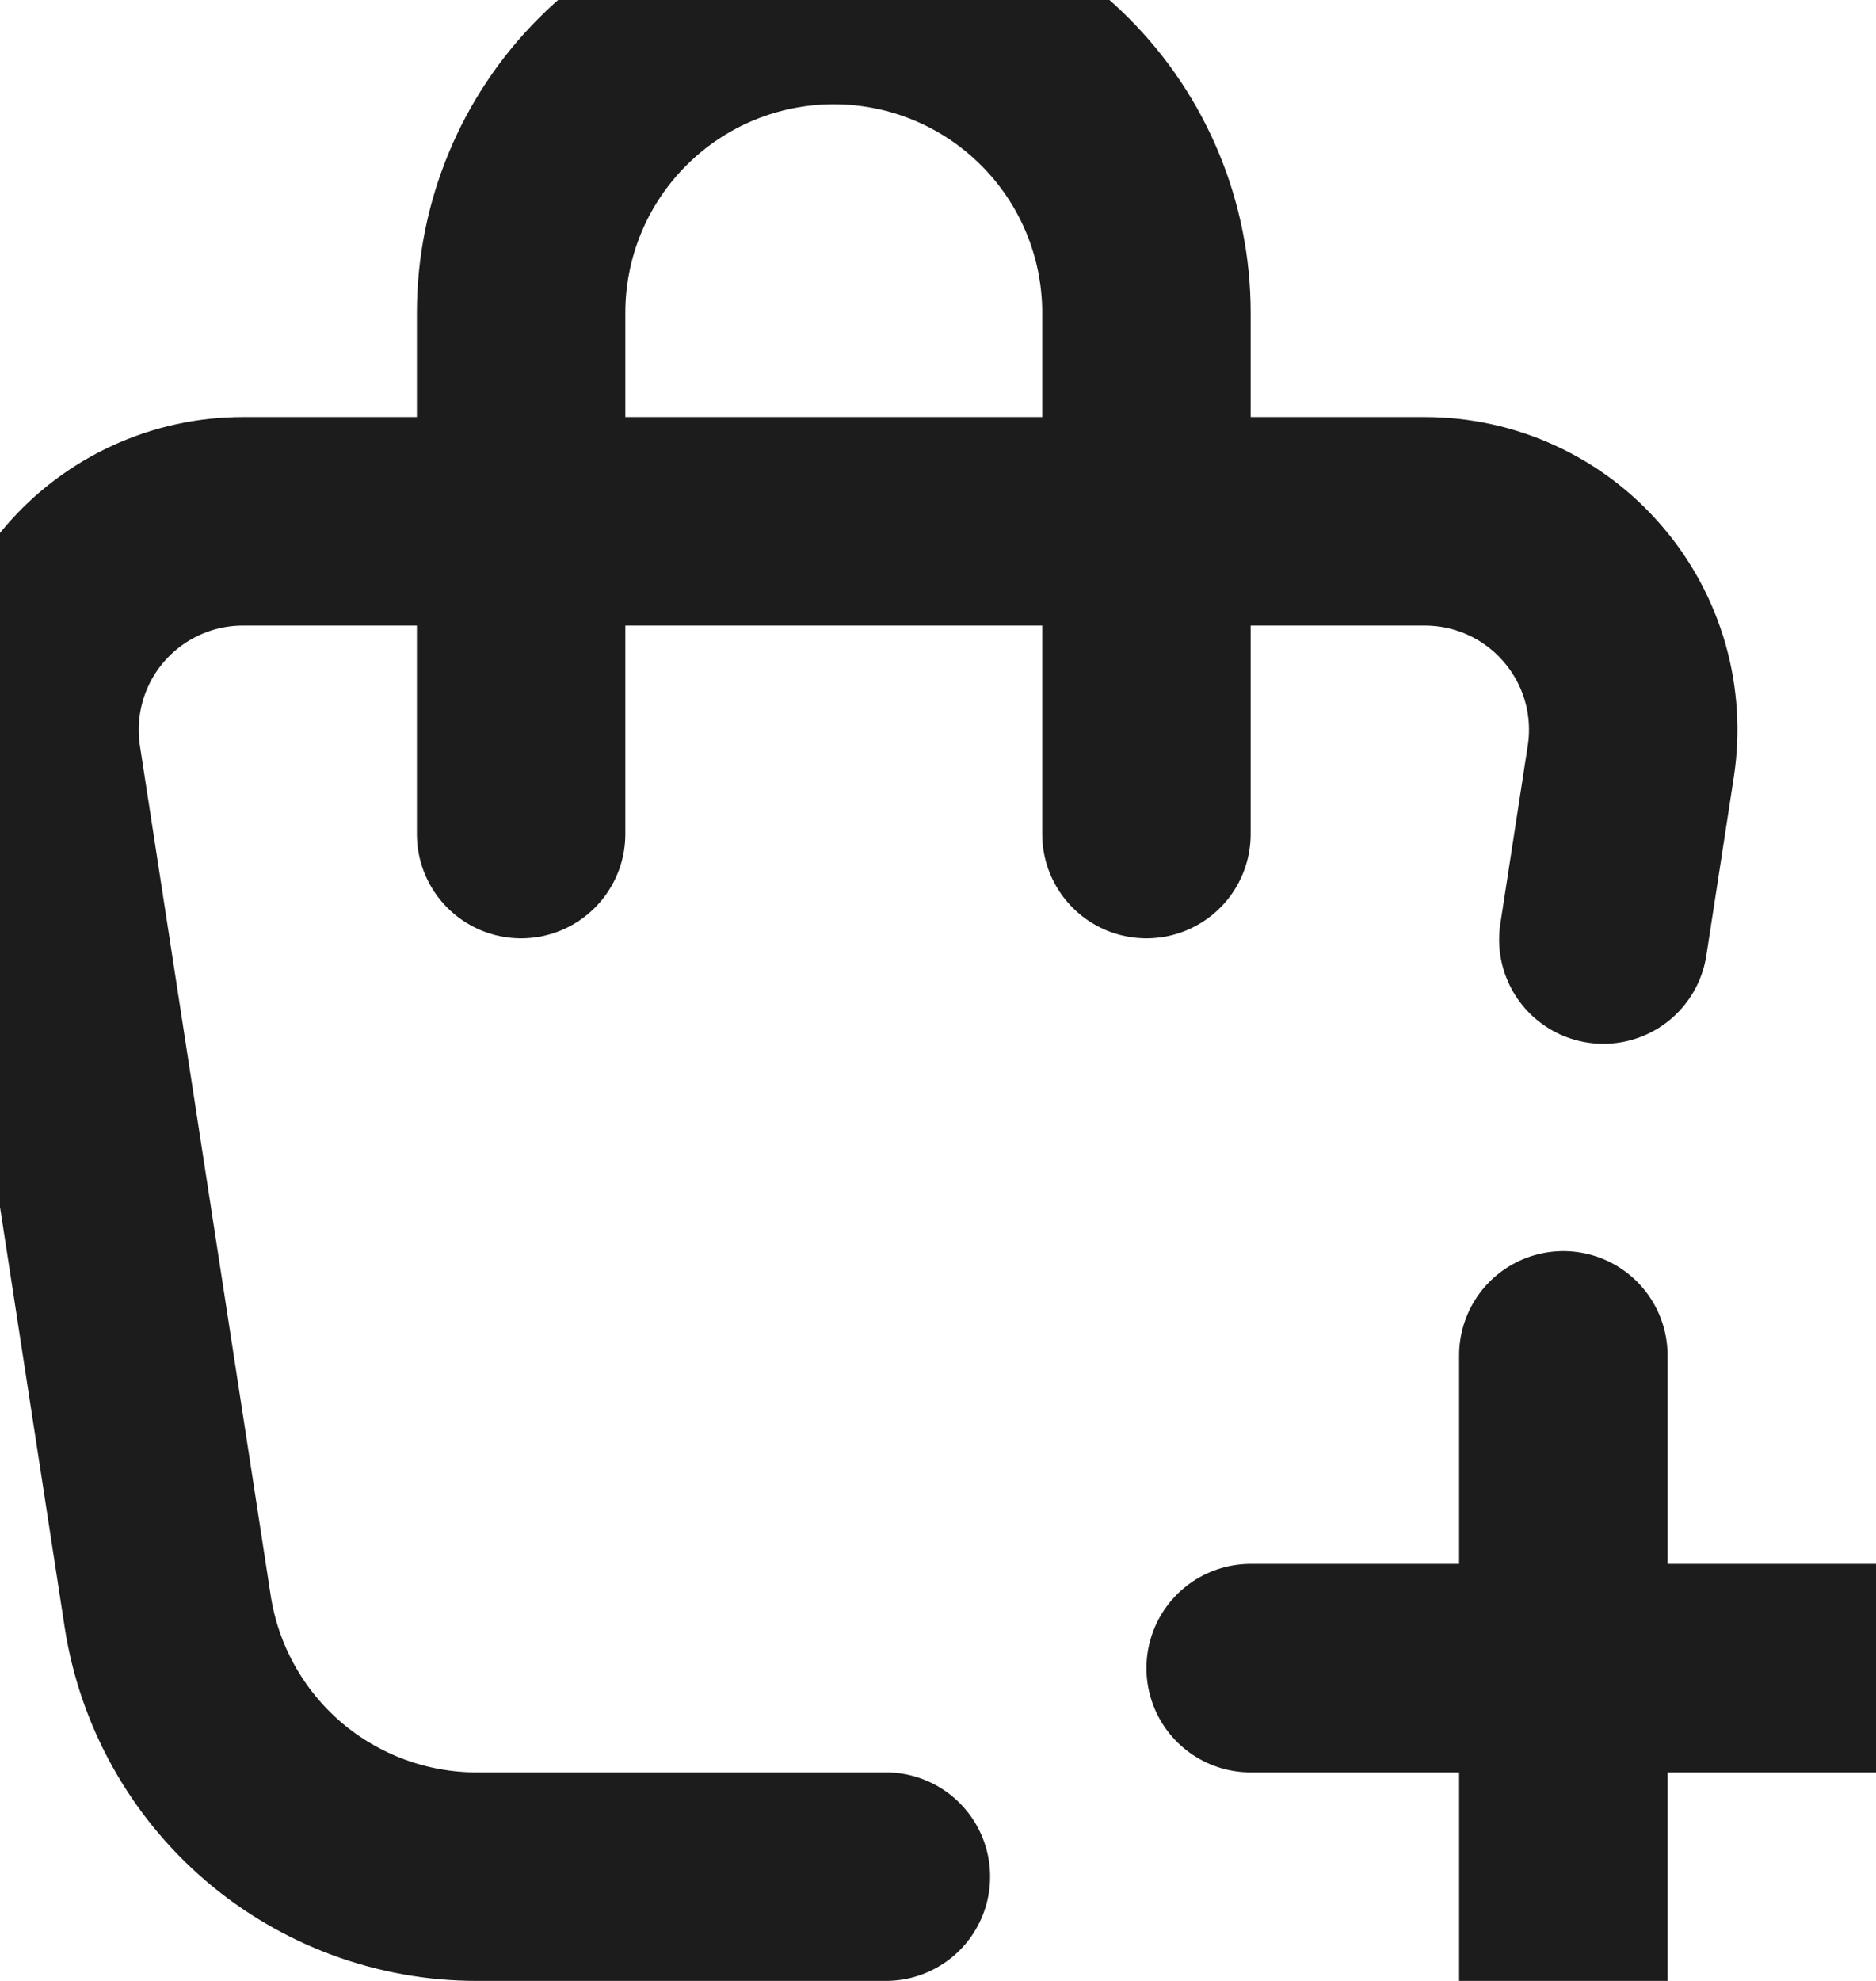
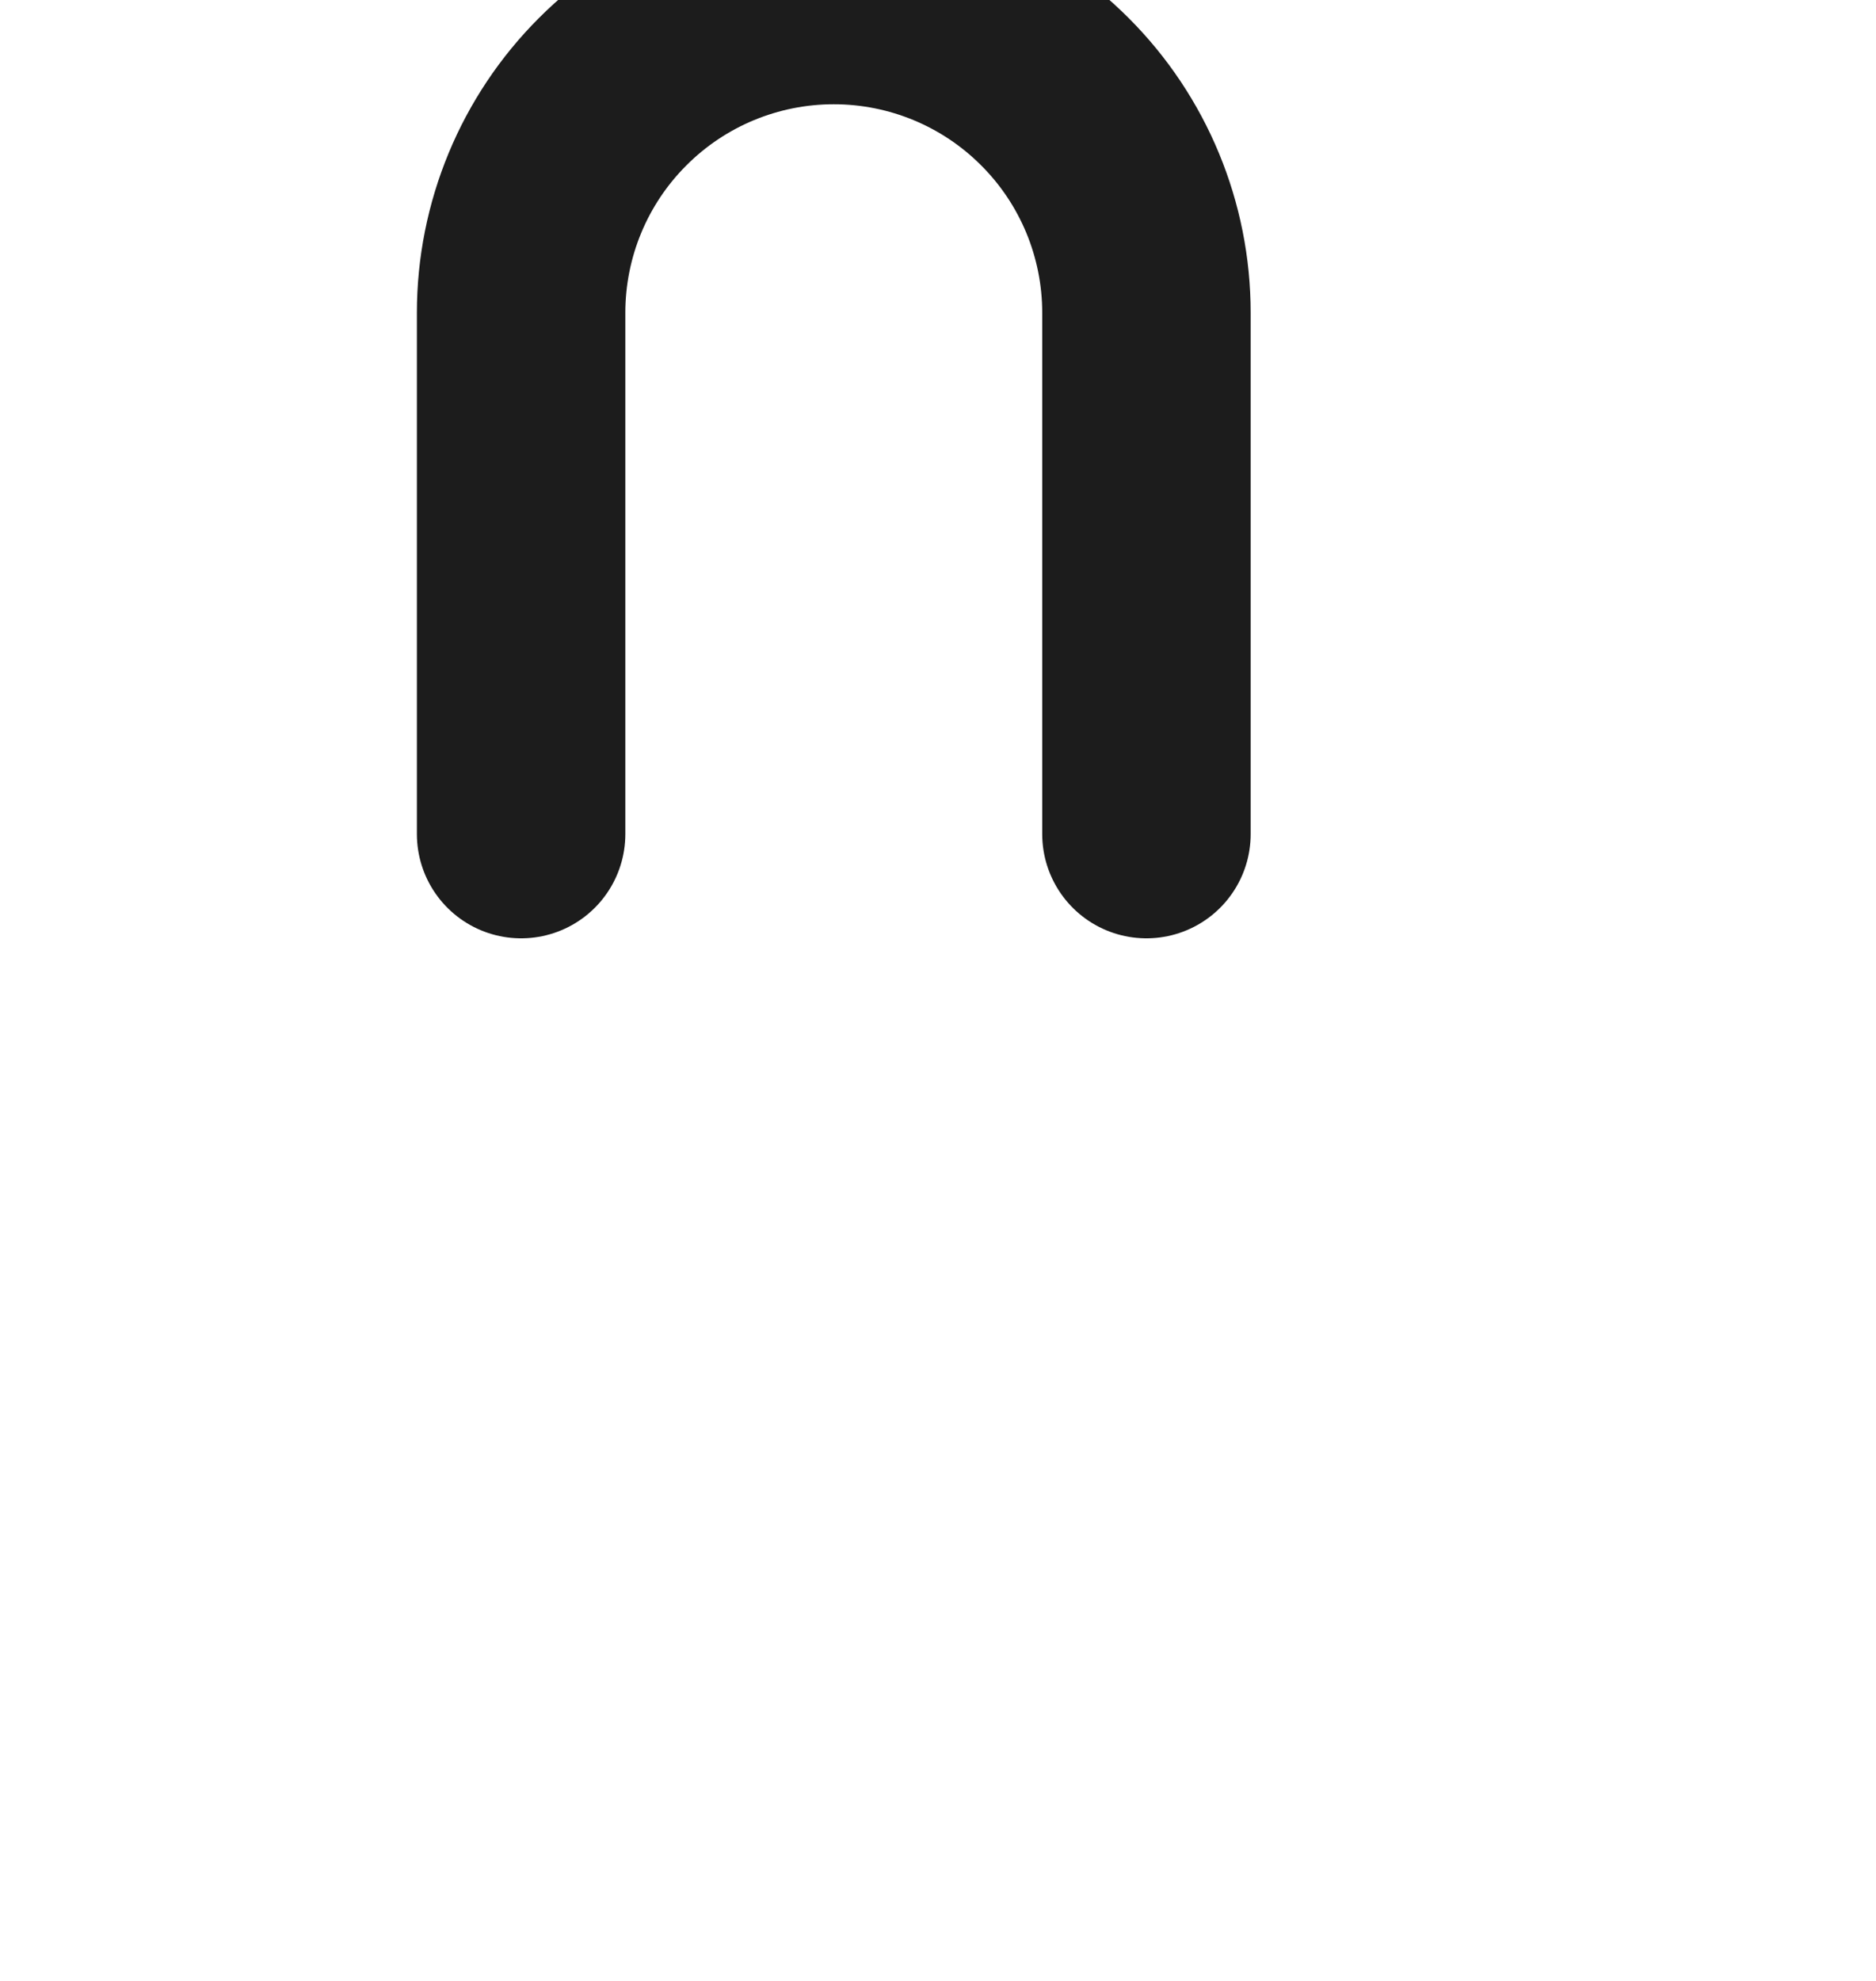
<svg xmlns="http://www.w3.org/2000/svg" width="18" height="19" viewBox="0 0 18 19" fill="none">
-   <path d="M8.5 18H4.574C3.858 18 3.165 17.743 2.621 17.277C2.077 16.81 1.718 16.164 1.609 15.456L0.354 7.304C0.31 7.019 0.329 6.728 0.408 6.451C0.487 6.173 0.625 5.916 0.813 5.698C1.001 5.479 1.234 5.303 1.496 5.183C1.758 5.062 2.043 5 2.331 5H13.67C13.959 5 14.244 5.062 14.506 5.183C14.768 5.303 15.001 5.479 15.188 5.698C15.376 5.916 15.514 6.173 15.594 6.451C15.673 6.728 15.691 7.019 15.647 7.304L15.384 9.012M12 16H18M15 13V19" stroke="#1C1C1C" stroke-width="2" stroke-linecap="round" stroke-linejoin="round" />
  <path d="M5 8V3C5 2.204 5.316 1.441 5.879 0.879C6.441 0.316 7.204 0 8 0C8.796 0 9.559 0.316 10.121 0.879C10.684 1.441 11 2.204 11 3V8" stroke="#1C1C1C" stroke-width="2" stroke-linecap="round" stroke-linejoin="round" />
</svg>